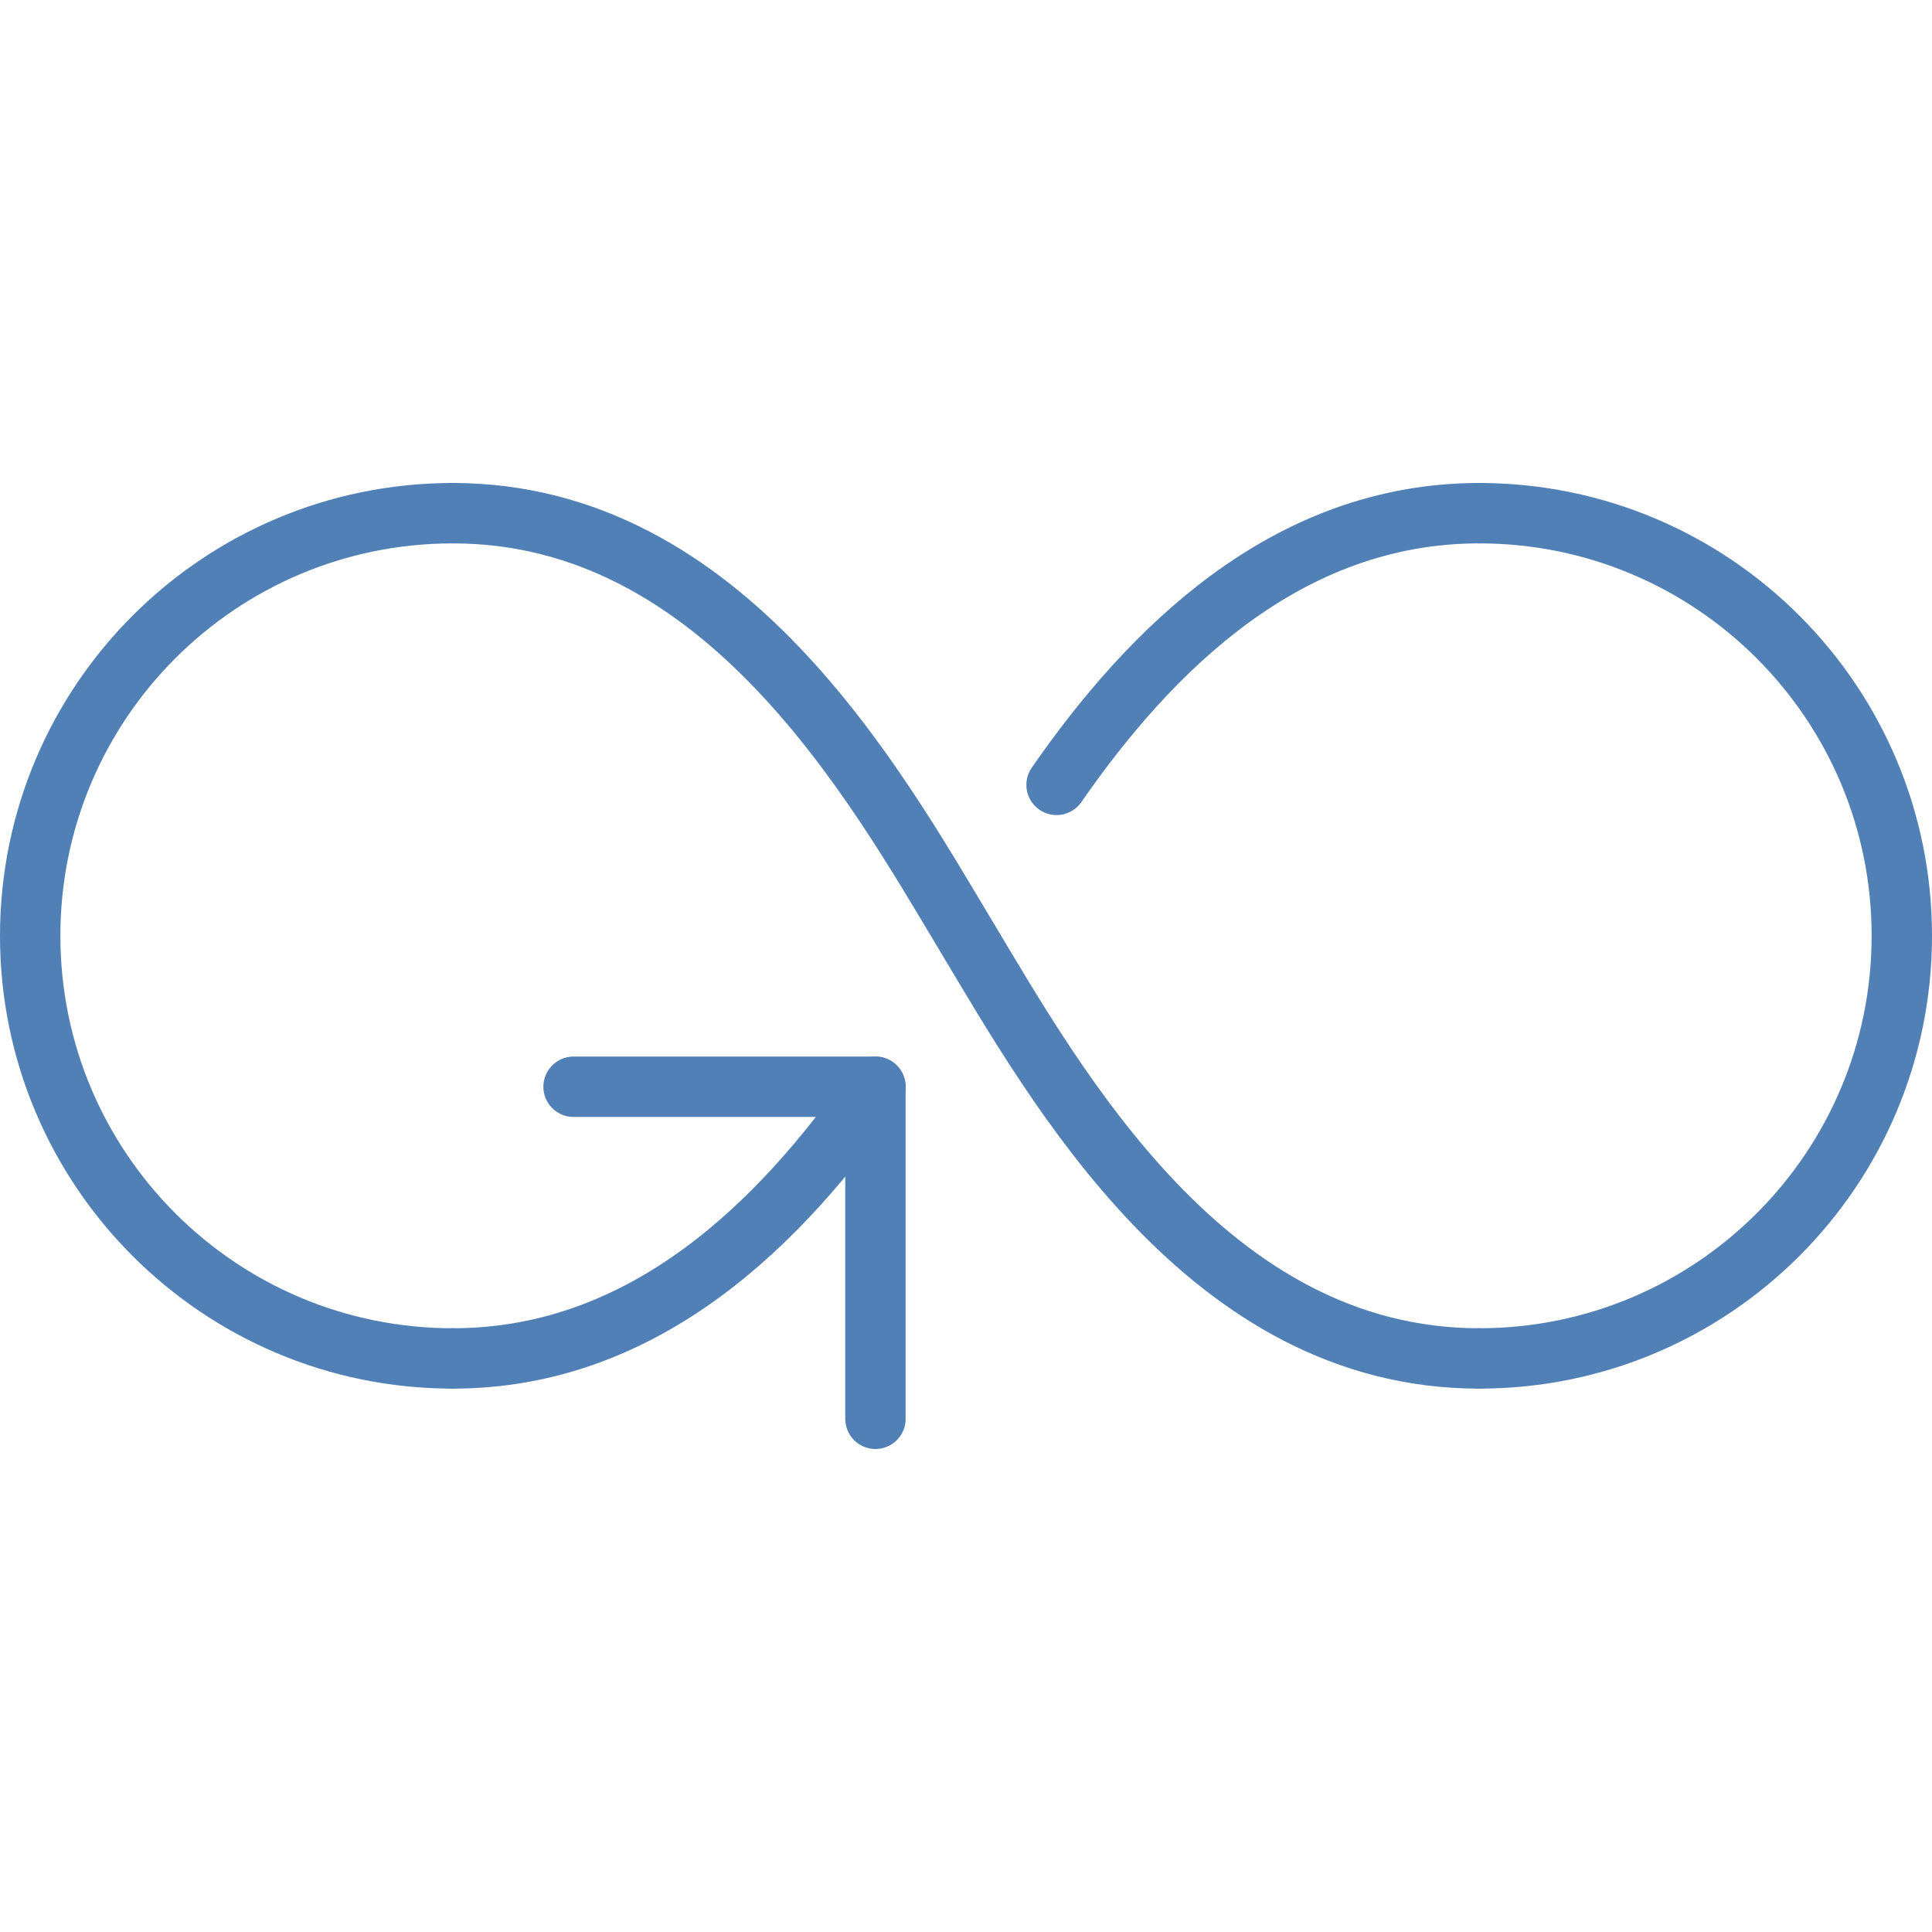
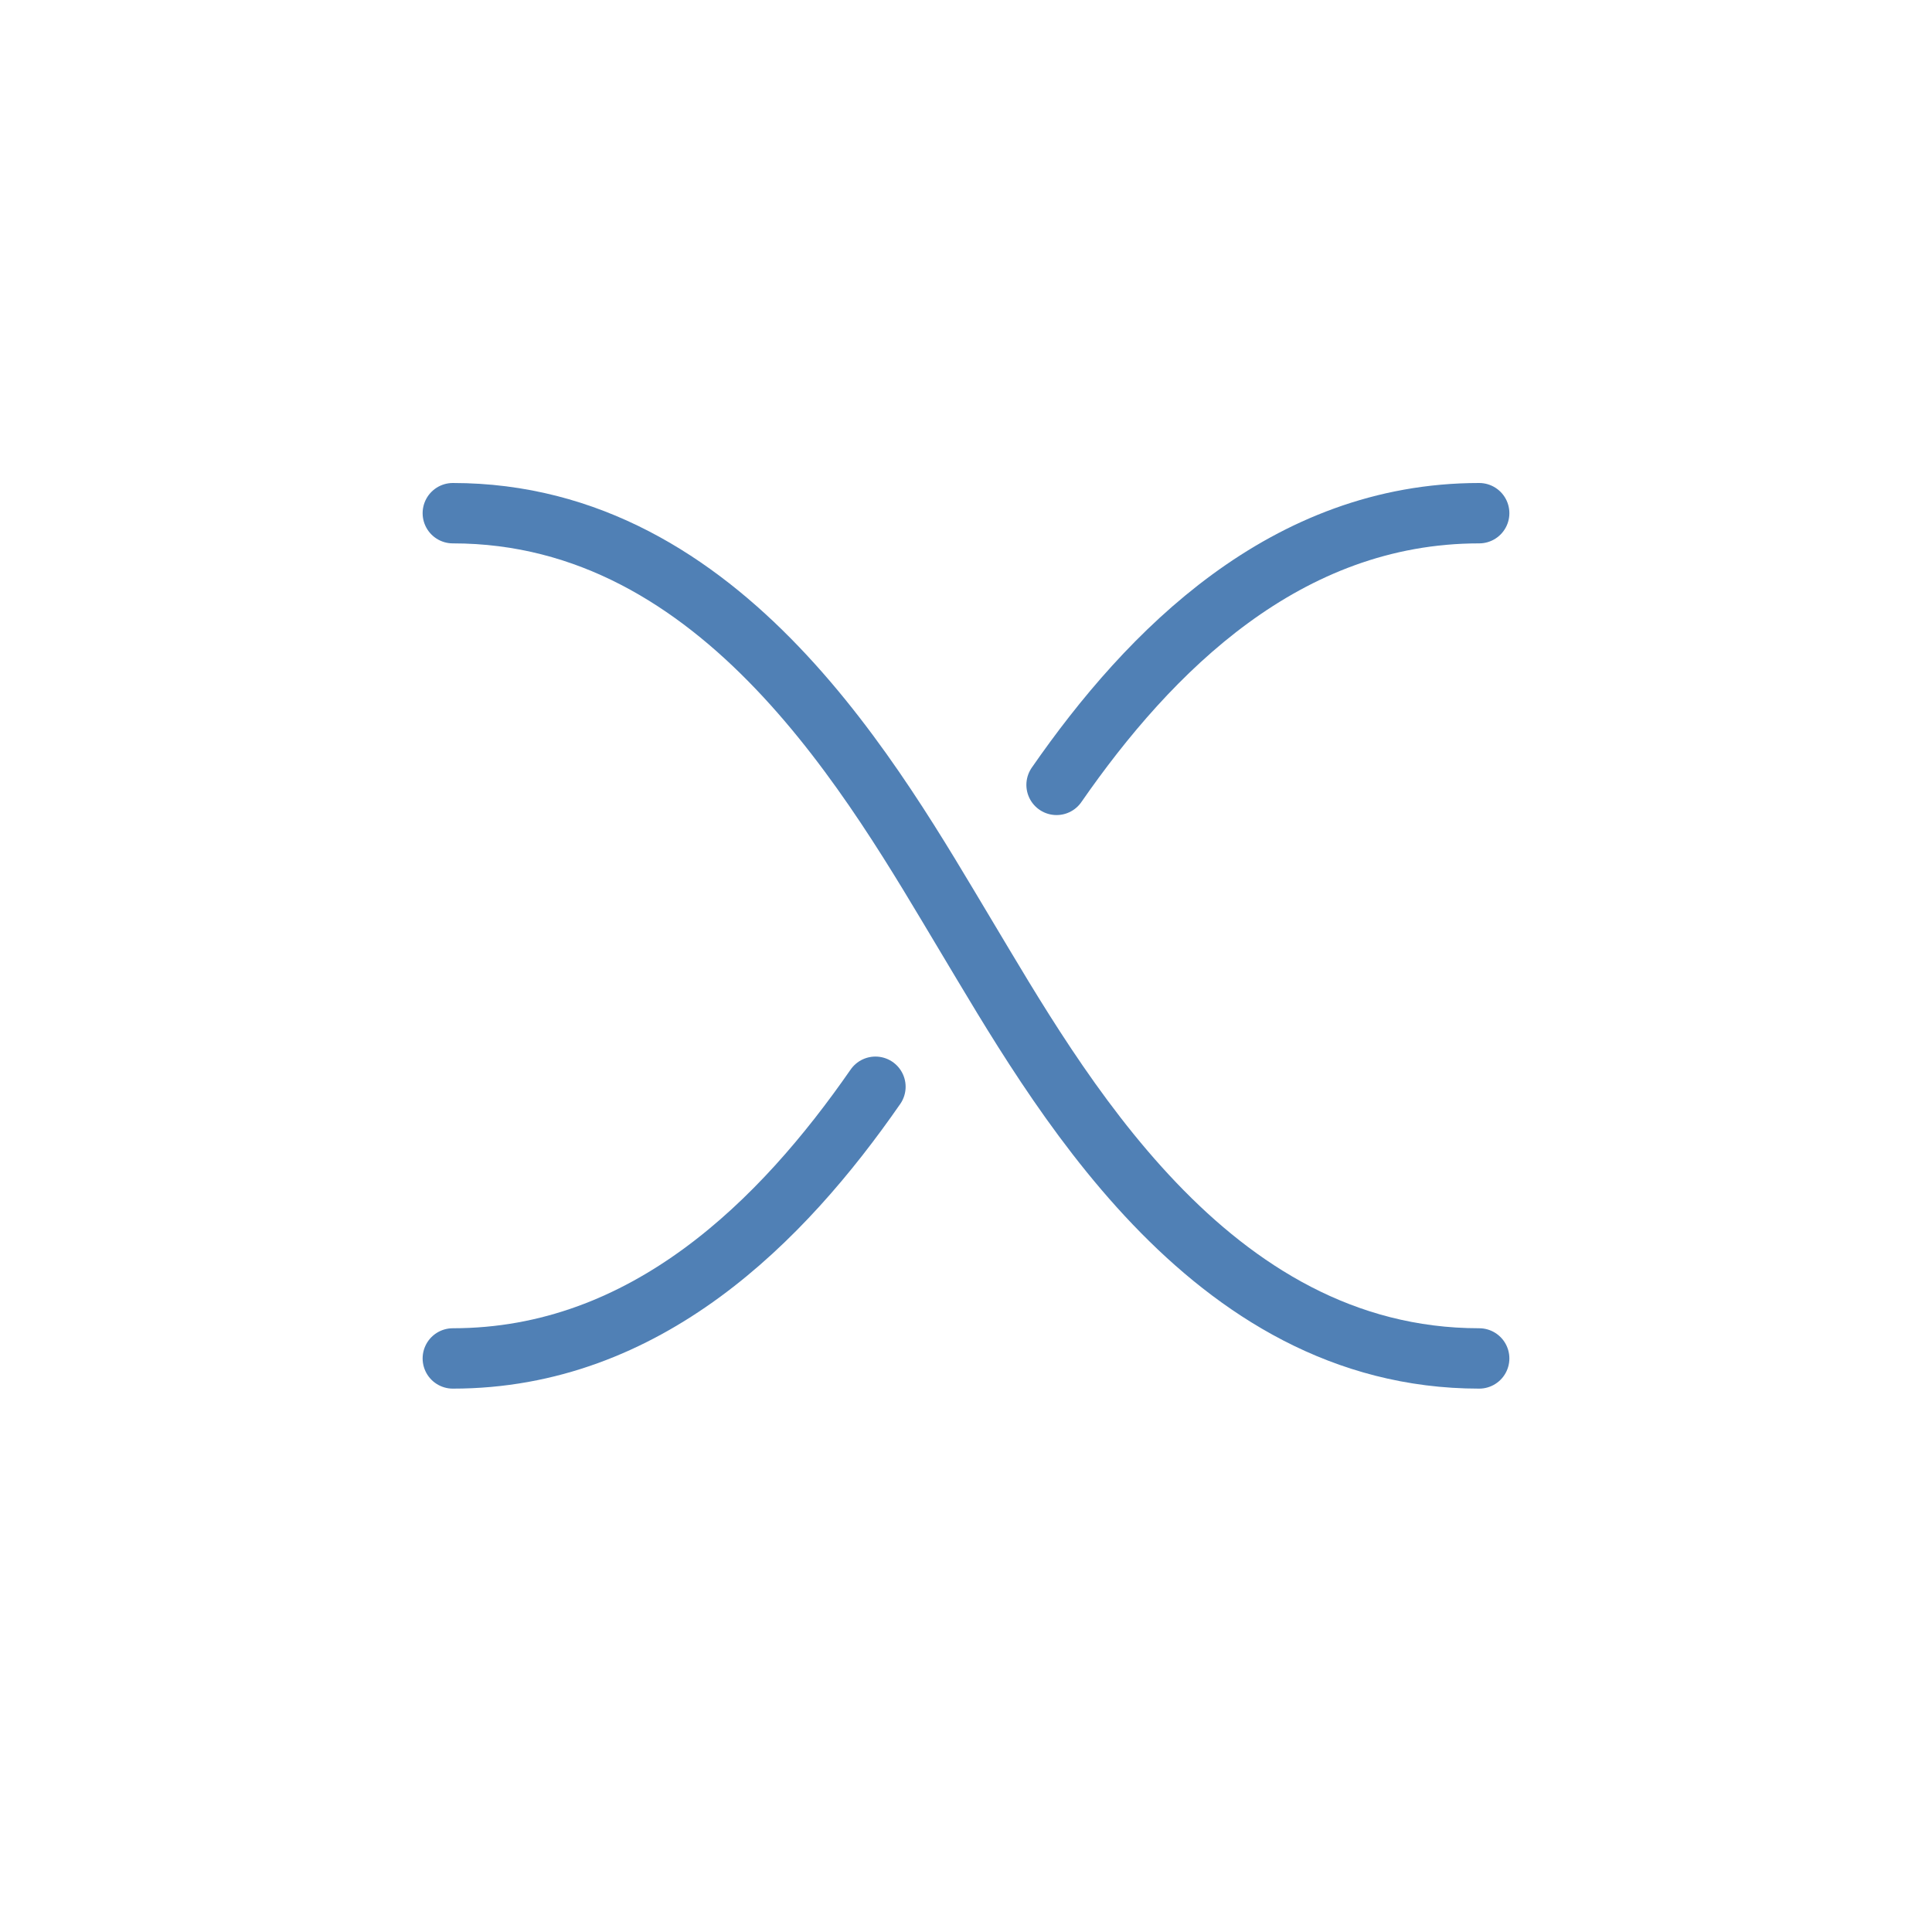
<svg xmlns="http://www.w3.org/2000/svg" id="Capa_1" data-name="Capa 1" viewBox="0 0 256 256">
  <defs>
    <style>
      .cls-1 {
        fill: none;
        stroke: #5080B5;
        stroke-linecap: round;
        stroke-linejoin: round;
        stroke-width: 8px;
      }
    </style>
  </defs>
  <g id="responsible_consumption_and_production" data-name="responsible consumption and production">
    <path class="cls-1" d="m196,180c-36,0-56-36-68-56s-32-56-68-56" />
-     <path class="cls-1" d="m60,68c-30.93,0-56,25.07-56,56s25.07,56,56,56" />
-     <path class="cls-1" d="m196,68c30.93,0,56,25.07,56,56s-25.07,56-56,56" />
-     <polyline class="cls-1" points="76 144 116 144 116 188" />
    <path class="cls-1" d="m60,180c25.64,0,43.7-18.26,56-36" />
    <path class="cls-1" d="m196,68c-25.64,0-43.7,18.26-56,36" />
  </g>
</svg>